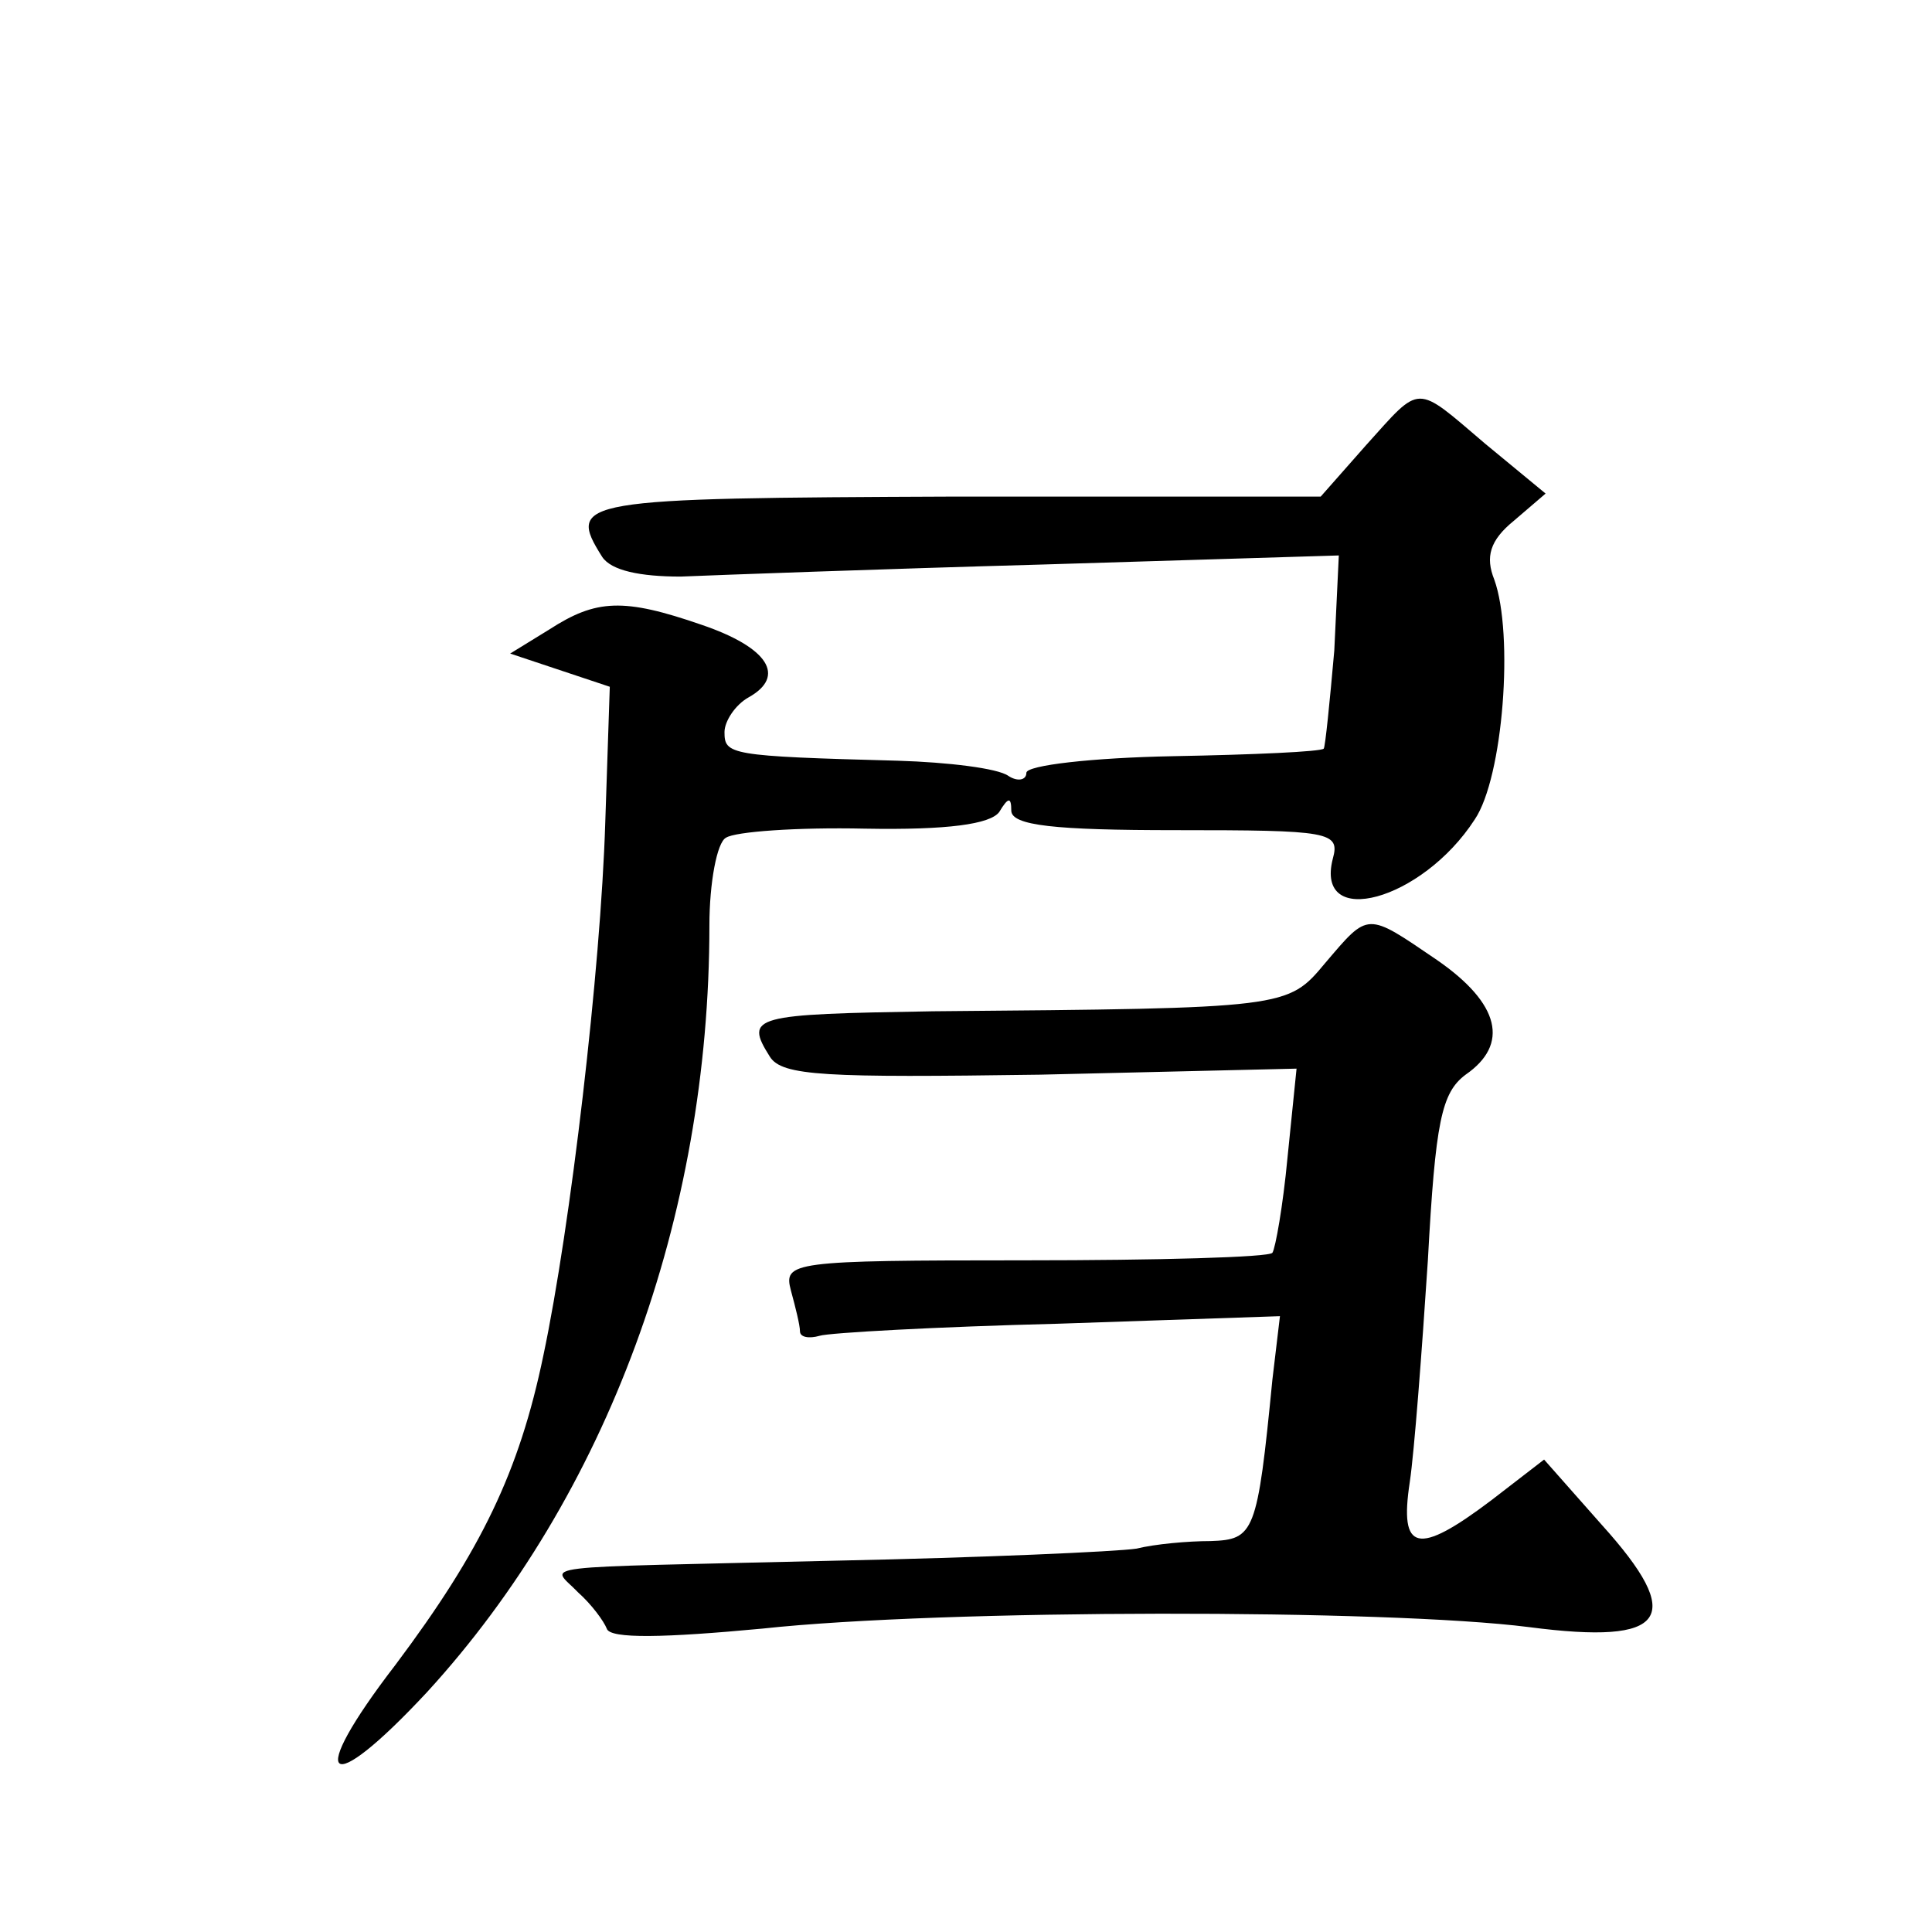
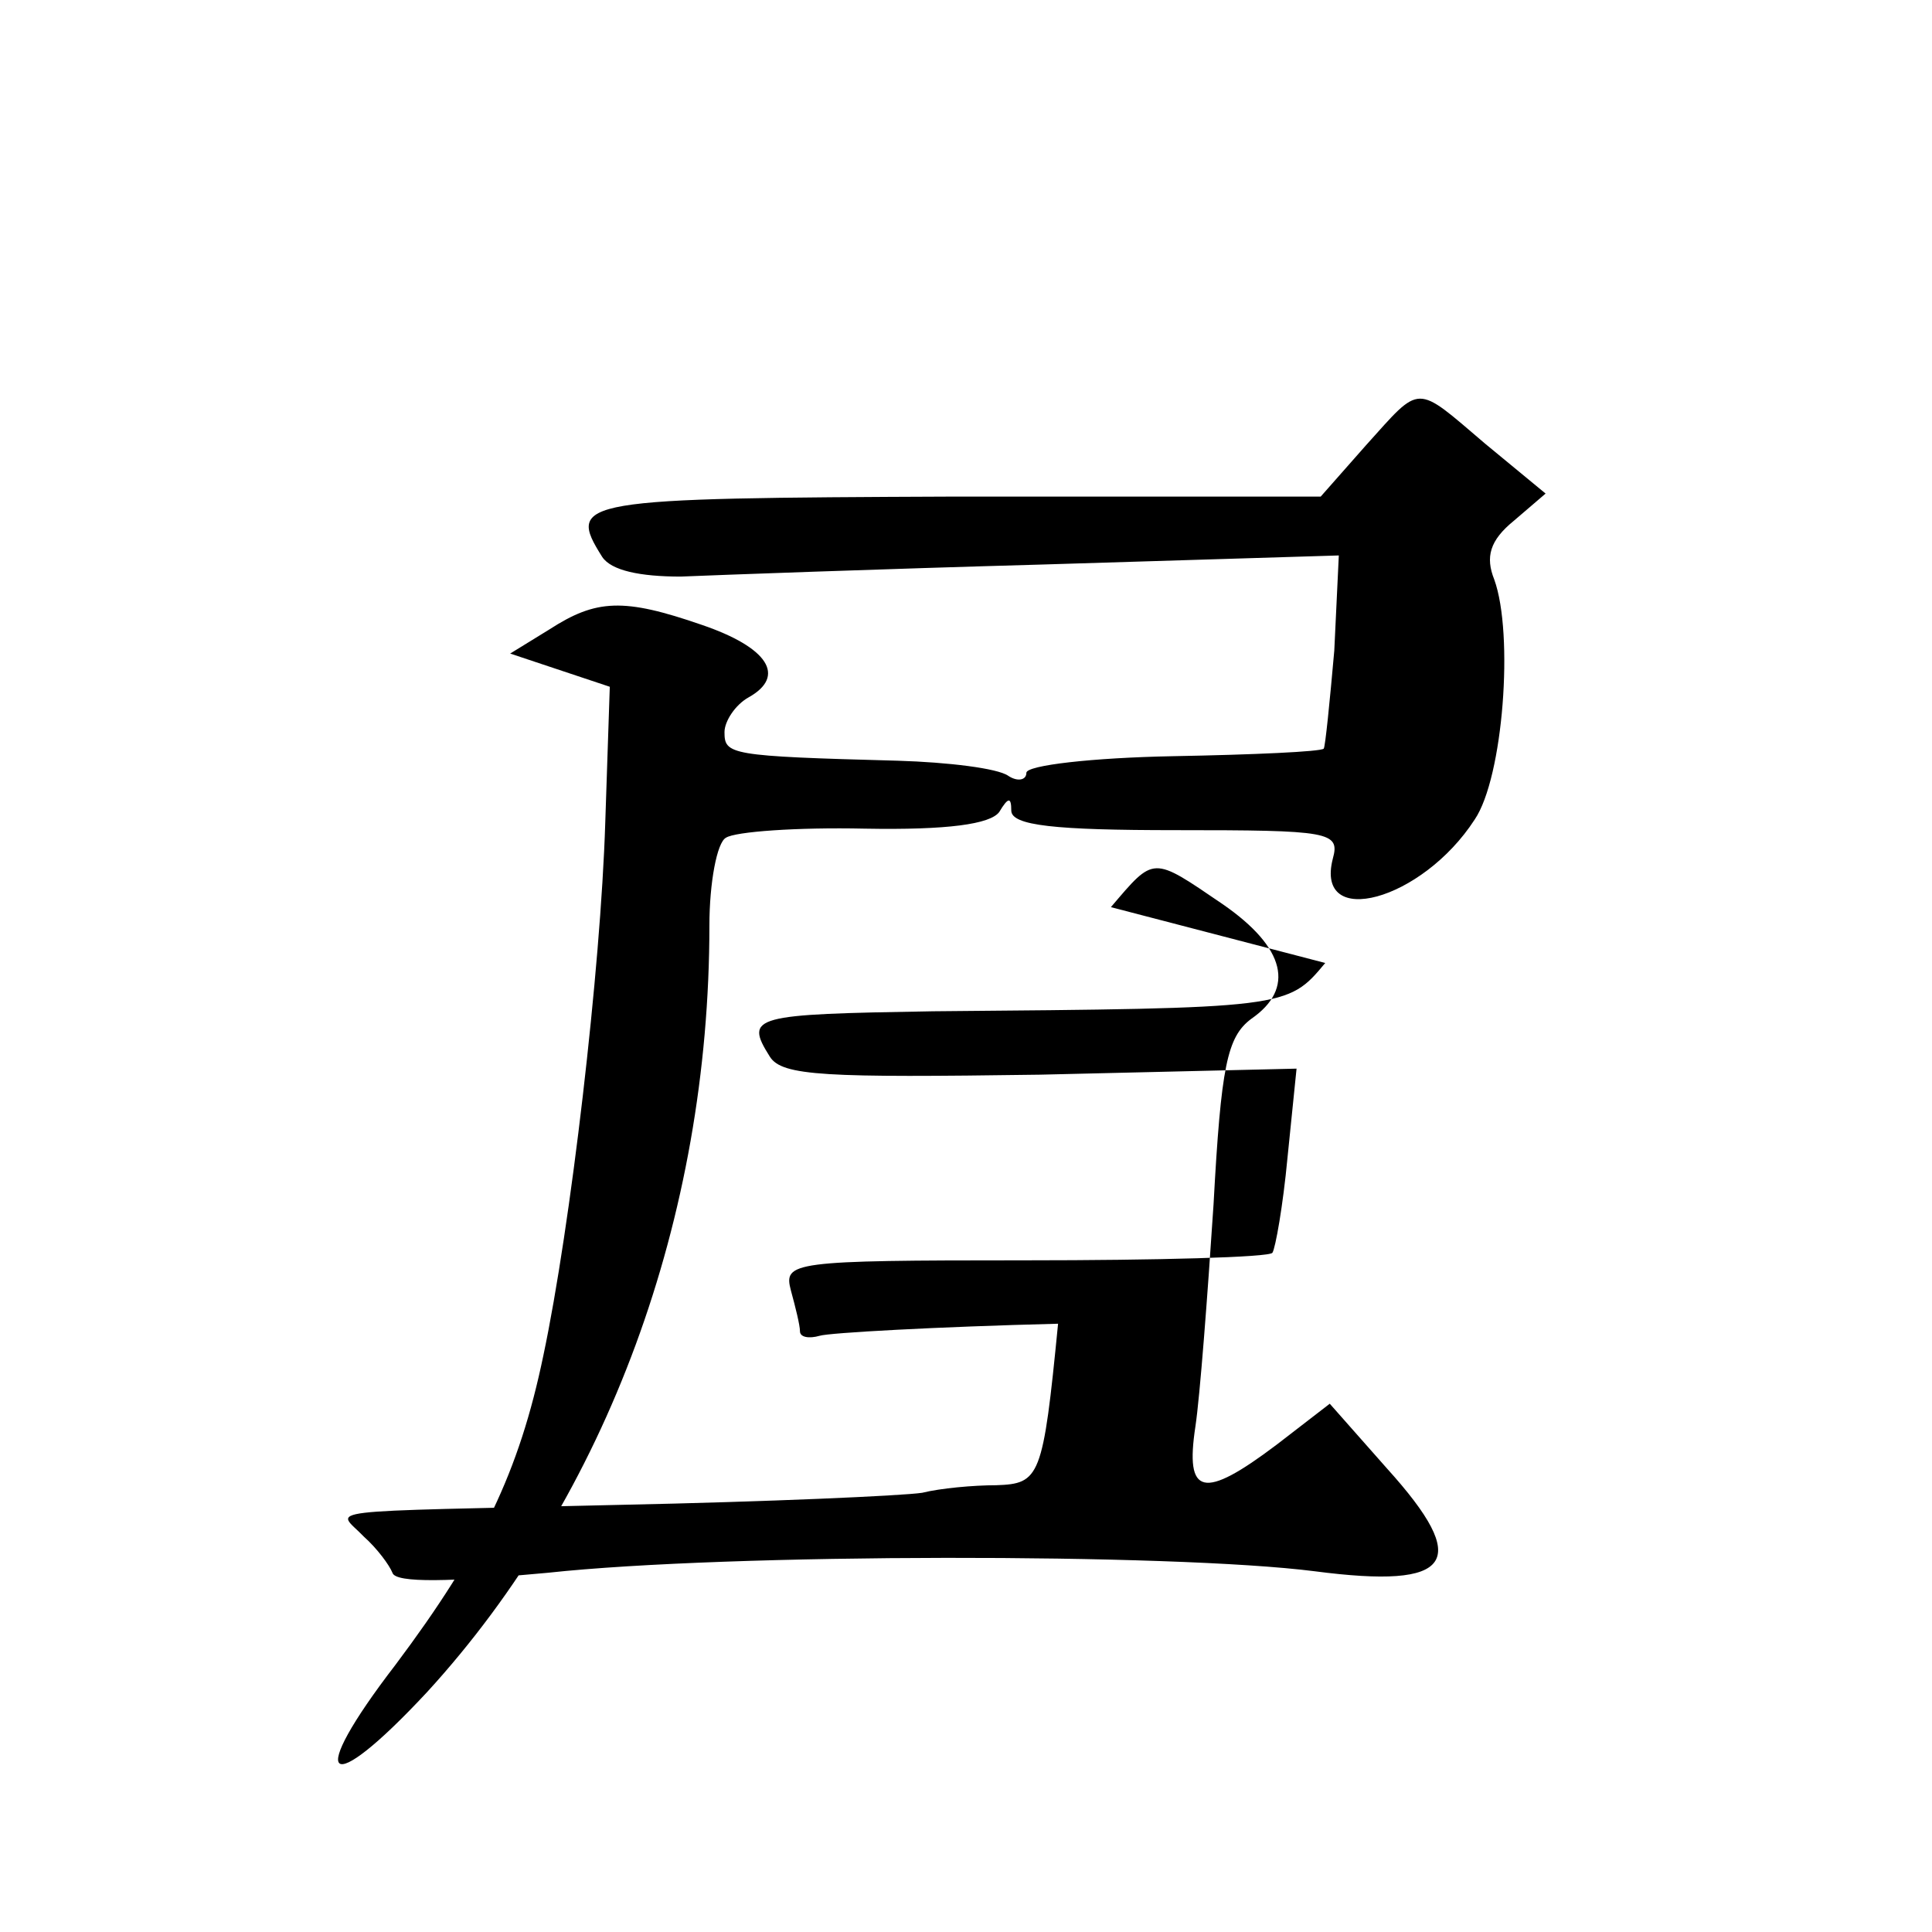
<svg xmlns="http://www.w3.org/2000/svg" version="1.0" width="128pt" height="128pt" viewBox="0 0 128 128" preserveAspectRatio="xMidYMid meet">
  <g transform="translate(0,128) scale(0.1,-0.1)" fill="#0" stroke="none">
-     <path d="M905 985 l-30 -34 -242 0 c-250 -1 -258 -2 -234 -40 6 -9 25 -13 52 -13 24 1 132 5 240 8 l196 6 -3 -63 c-3 -34 -6 -64 -7 -65 -2 -2 -46 -4 -100 -5 -53 -1 -97 -6 -97 -11 0 -5 -6 -6 -12 -2 -7 5 -40 9 -73 10 -112 3 -115 4 -115 19 0 7 7 18 16 23 25 14 13 33 -31 48 -52 18 -70 17 -101 -3 l-26 -16 33 -11 33 -11 -3 -90 c-3 -97 -23 -268 -41 -353 -16 -77 -41 -129 -98 -205 -60 -78 -46 -90 21 -18 119 130 187 314 187 508 0 28 5 55 11 58 6 4 47 7 92 6 55 -1 83 3 89 11 6 10 8 10 8 1 0 -10 29 -13 109 -13 102 0 109 -1 104 -19 -12 -47 59 -28 94 26 19 28 26 123 13 159 -6 15 -3 26 13 39 l21 18 -40 33 c-47 40 -42 40 -79 -1z M878 642 c-25 -30 -25 -30 -260 -32 -119 -2 -125 -3 -108 -30 8 -13 37 -14 179 -12 l170 4 -6 -59 c-3 -32 -8 -60 -10 -63 -2 -3 -76 -5 -164 -5 -155 0 -160 -1 -155 -20 3 -11 6 -23 6 -27 0 -4 6 -5 13 -3 6 2 78 6 158 8 l147 5 -5 -42 c-10 -102 -12 -106 -41 -107 -15 0 -37 -2 -49 -5 -13 -2 -103 -6 -200 -8 -207 -5 -188 -2 -170 -21 9 -8 17 -19 19 -24 2 -7 39 -6 103 0 120 13 414 13 508 1 92 -12 104 6 48 68 l-38 43 -35 -27 c-49 -37 -61 -34 -54 12 3 20 8 86 12 147 5 92 9 111 25 123 29 20 23 47 -19 76 -47 32 -45 32 -74 -2z" />
+     <path d="M905 985 l-30 -34 -242 0 c-250 -1 -258 -2 -234 -40 6 -9 25 -13 52 -13 24 1 132 5 240 8 l196 6 -3 -63 c-3 -34 -6 -64 -7 -65 -2 -2 -46 -4 -100 -5 -53 -1 -97 -6 -97 -11 0 -5 -6 -6 -12 -2 -7 5 -40 9 -73 10 -112 3 -115 4 -115 19 0 7 7 18 16 23 25 14 13 33 -31 48 -52 18 -70 17 -101 -3 l-26 -16 33 -11 33 -11 -3 -90 c-3 -97 -23 -268 -41 -353 -16 -77 -41 -129 -98 -205 -60 -78 -46 -90 21 -18 119 130 187 314 187 508 0 28 5 55 11 58 6 4 47 7 92 6 55 -1 83 3 89 11 6 10 8 10 8 1 0 -10 29 -13 109 -13 102 0 109 -1 104 -19 -12 -47 59 -28 94 26 19 28 26 123 13 159 -6 15 -3 26 13 39 l21 18 -40 33 c-47 40 -42 40 -79 -1z M878 642 c-25 -30 -25 -30 -260 -32 -119 -2 -125 -3 -108 -30 8 -13 37 -14 179 -12 l170 4 -6 -59 c-3 -32 -8 -60 -10 -63 -2 -3 -76 -5 -164 -5 -155 0 -160 -1 -155 -20 3 -11 6 -23 6 -27 0 -4 6 -5 13 -3 6 2 78 6 158 8 c-10 -102 -12 -106 -41 -107 -15 0 -37 -2 -49 -5 -13 -2 -103 -6 -200 -8 -207 -5 -188 -2 -170 -21 9 -8 17 -19 19 -24 2 -7 39 -6 103 0 120 13 414 13 508 1 92 -12 104 6 48 68 l-38 43 -35 -27 c-49 -37 -61 -34 -54 12 3 20 8 86 12 147 5 92 9 111 25 123 29 20 23 47 -19 76 -47 32 -45 32 -74 -2z" />
  </g>
</svg>